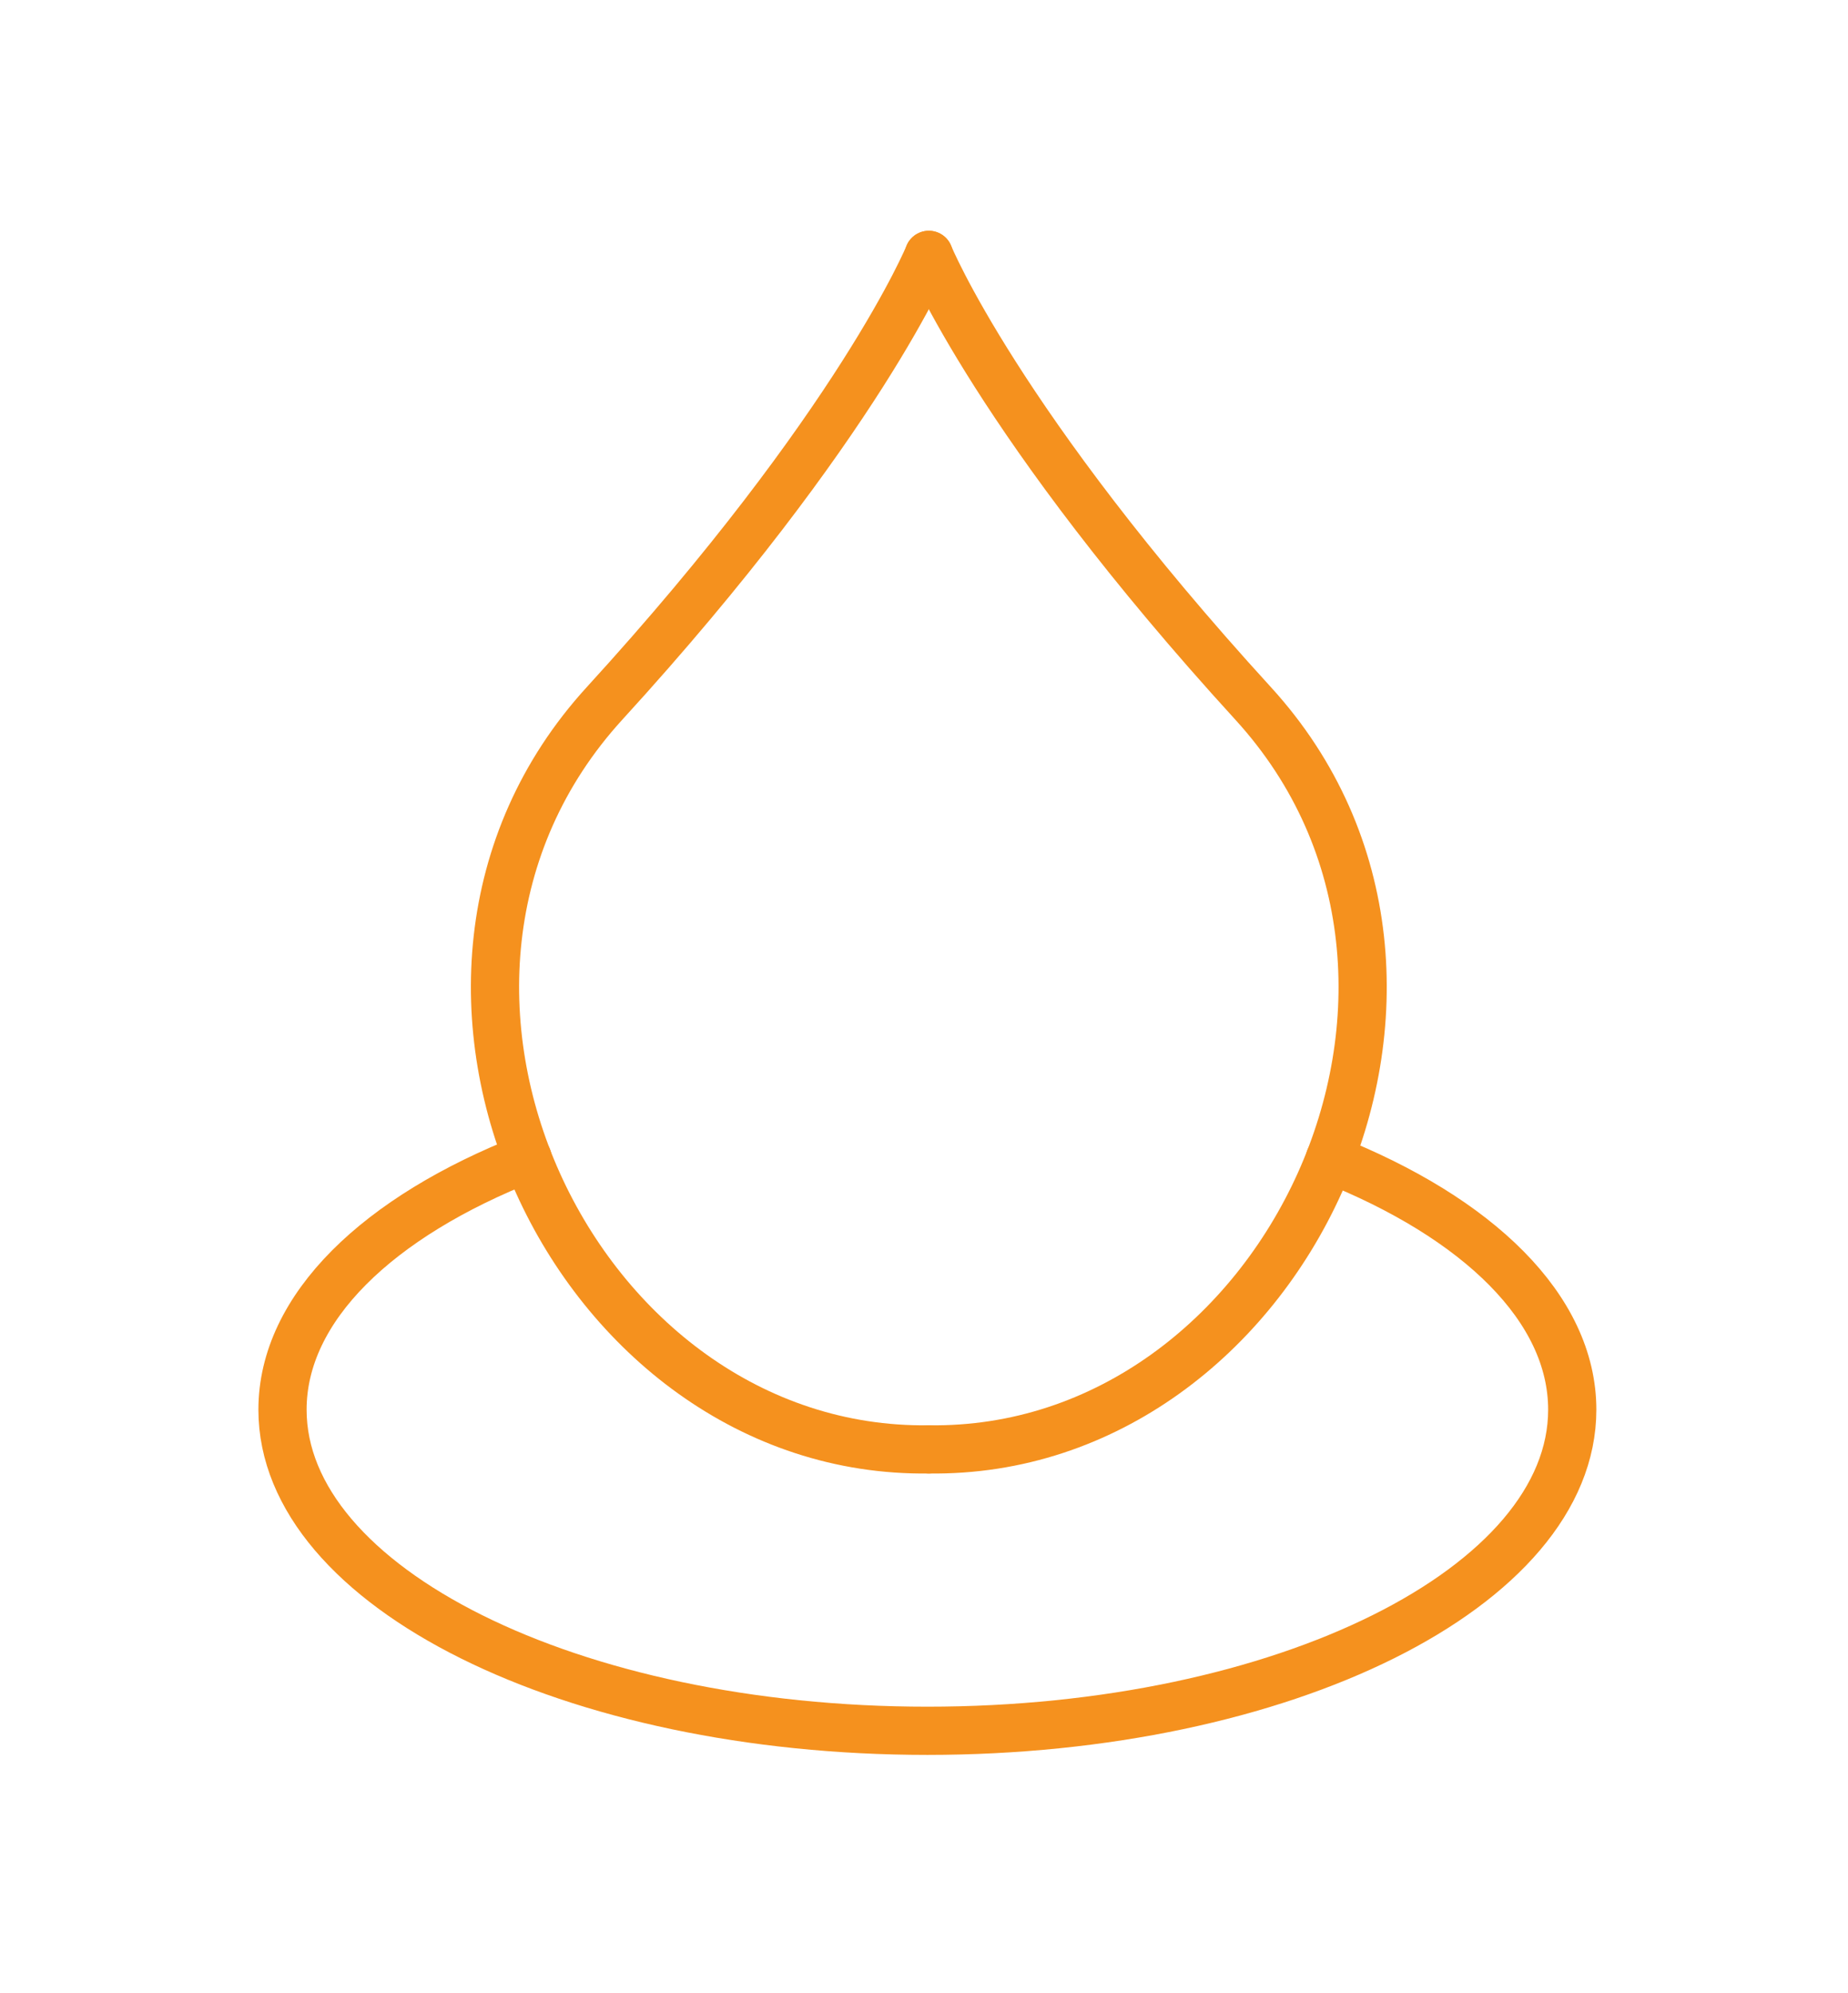
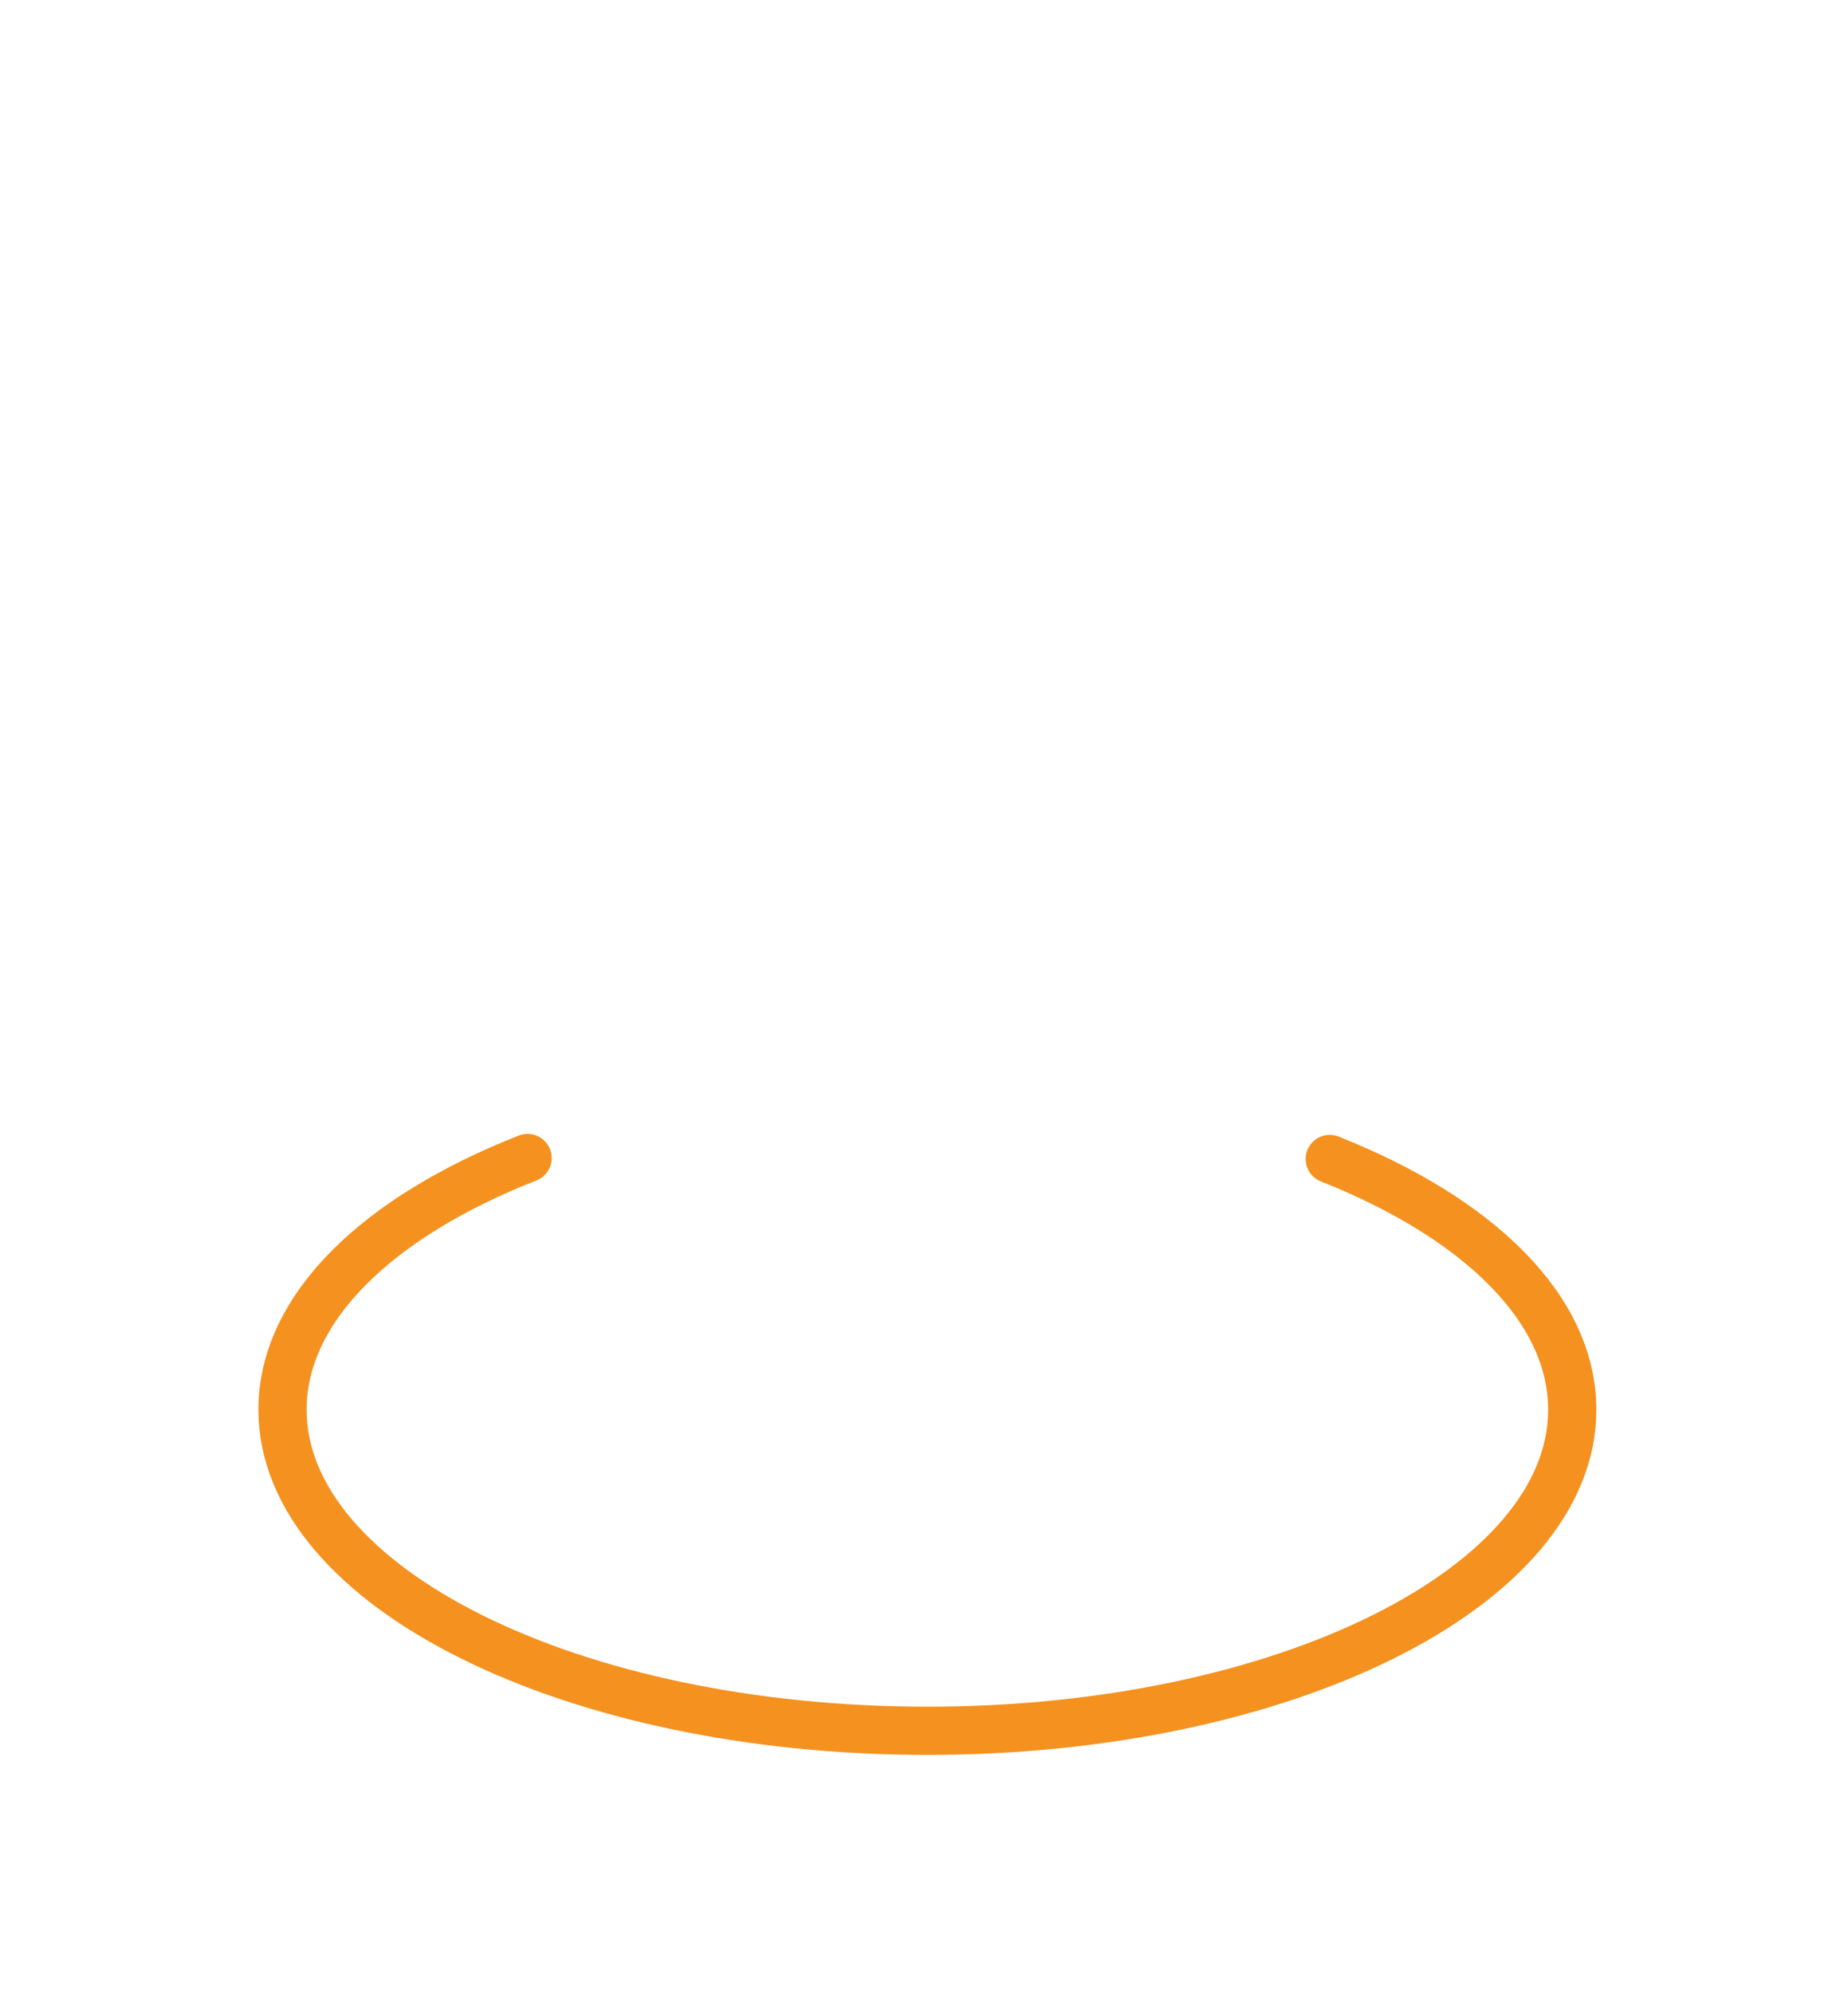
<svg xmlns="http://www.w3.org/2000/svg" id="Capa_1" viewBox="0 0 115 124">
  <defs>
    <style>
      .cls-1 {
        fill: none;
        stroke: #f5911e;
        stroke-linecap: round;
        stroke-miterlimit: 10;
        stroke-width: 3px;
      }
    </style>
  </defs>
-   <path class="cls-1" d="M57.8,15.86s-4.31,10.54-20.18,27.91c-15.87,17.37-1.92,46.72,20.18,46.42" />
-   <path class="cls-1" d="M57.8,15.86s4.31,10.54,20.18,27.91c15.87,17.37,1.92,46.72-20.18,46.42" />
  <path class="cls-1" d="M82.75,72.12c9.2,3.65,15.09,9.28,15.09,15.6,0,11.03-17.97,19.98-40.13,19.98s-40.13-8.95-40.13-19.98c0-6.36,5.97-12.02,15.25-15.66" />
</svg>